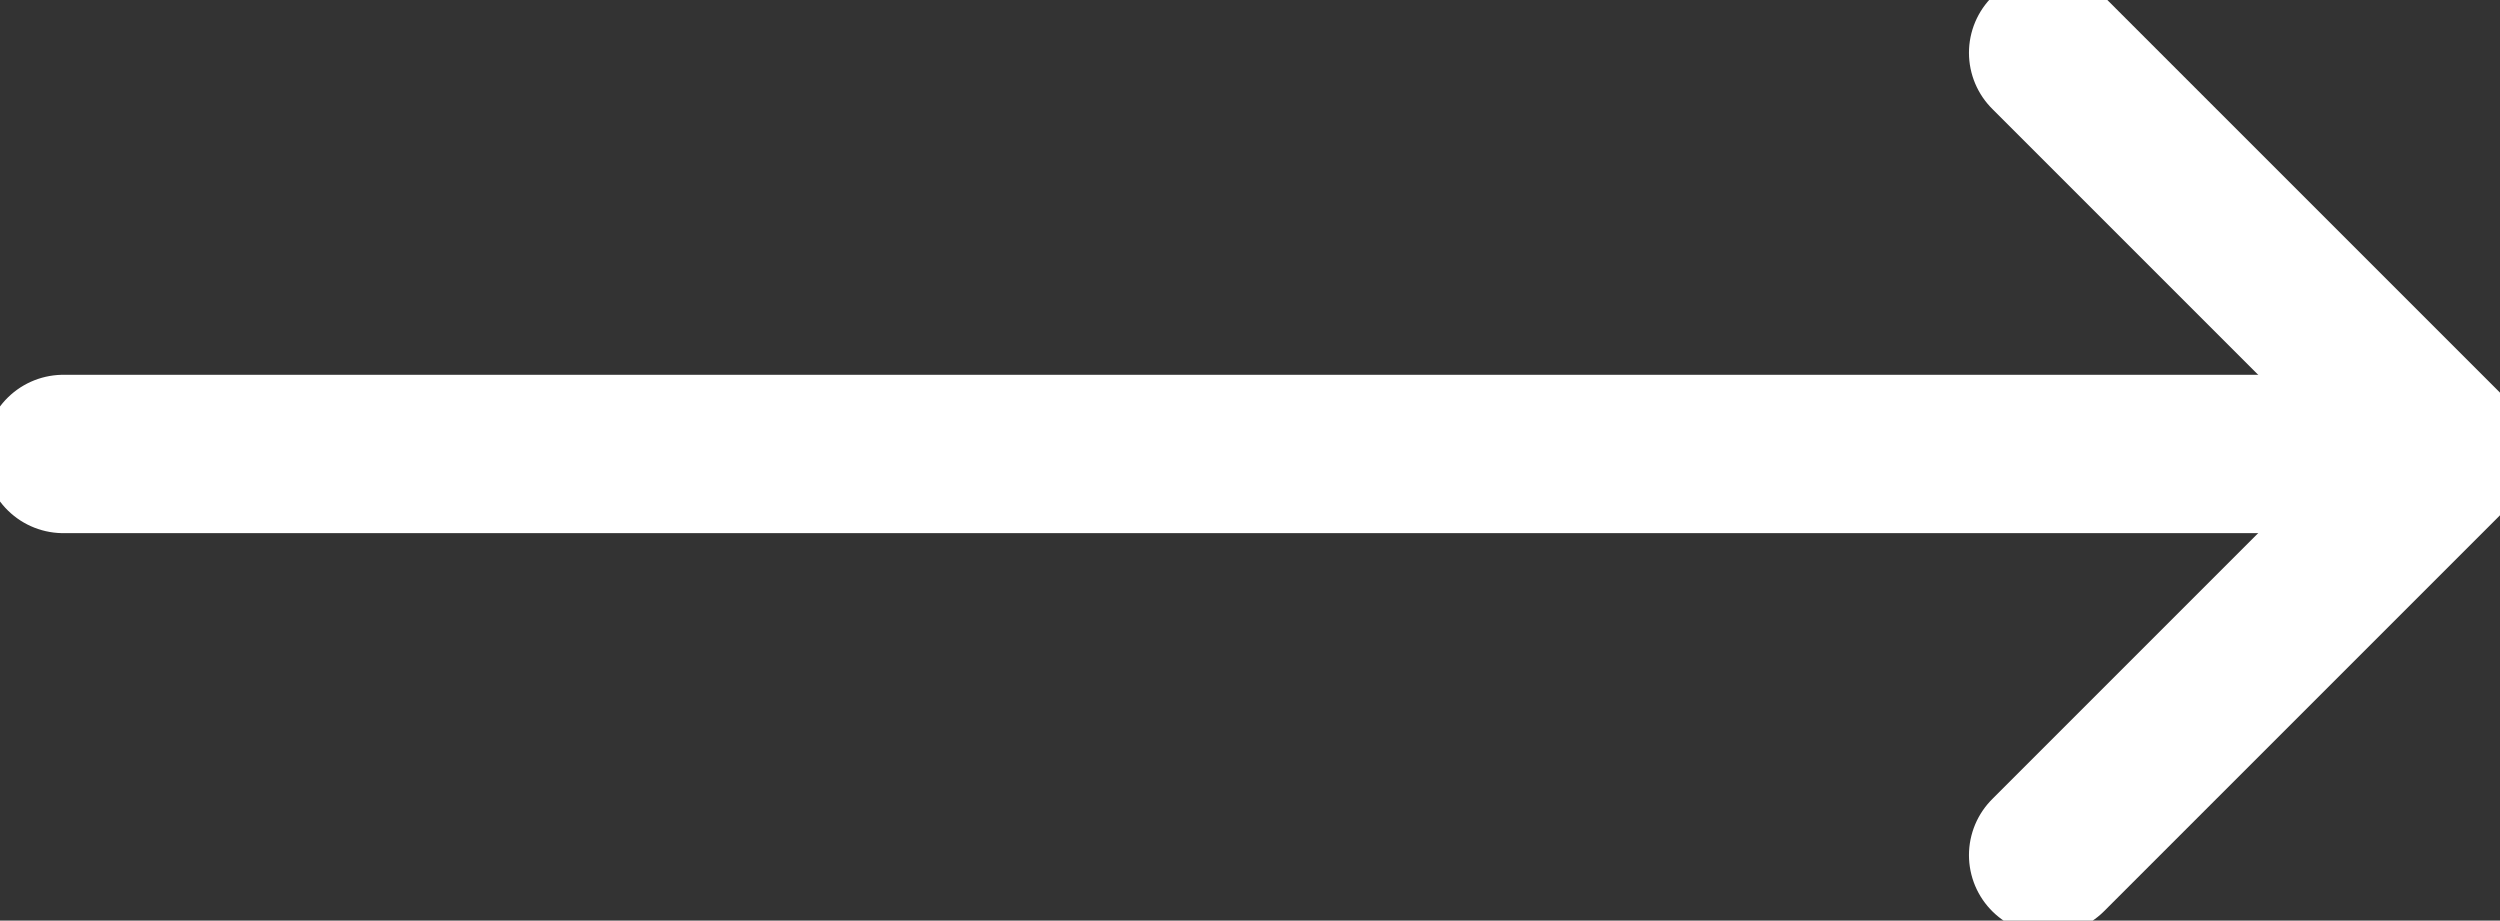
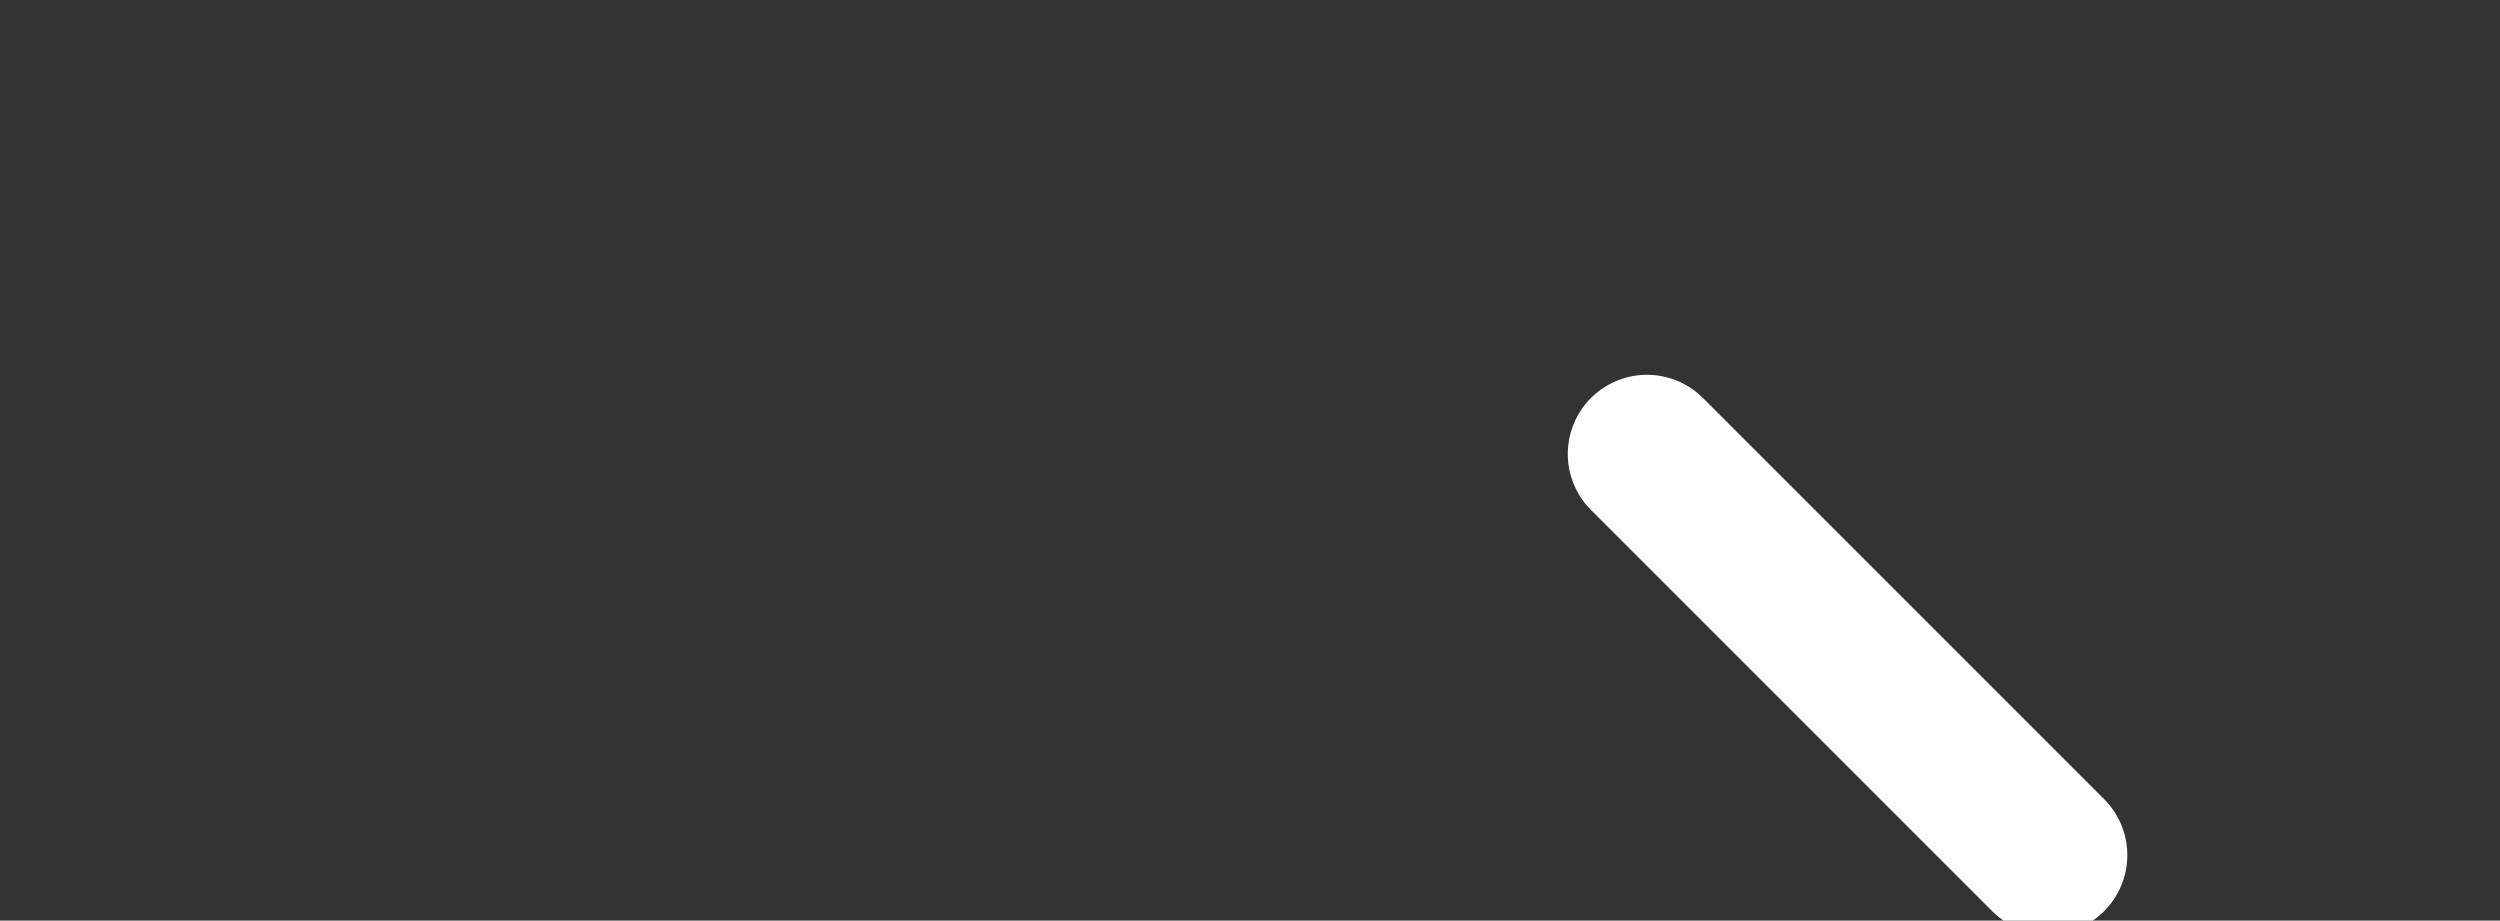
<svg xmlns="http://www.w3.org/2000/svg" version="1.1" id="Layer_1" x="0px" y="0px" viewBox="0 0 29.6 10.9" style="enable-background:new 0 0 29.6 10.9;" xml:space="preserve">
  <rect x="0" y="0" width="29.6" height="10.9" fill="#333333" stroke="none" />
  <style type="text/css">
	.st0{fill:none;stroke:#FFFFFF;stroke-width:1.5;stroke-linecap:round;stroke-linejoin:round;}
</style>
  <g transform="matrix(1.25,0,0,1.25,0,0)">
-     <path class="st0" d="M23.1,4.3H0.6" />
-     <path class="st0" d="M19.4,8.1l3.8-3.8l-3.8-3.8" />
+     <path class="st0" d="M19.4,8.1l-3.8-3.8" />
  </g>
</svg>